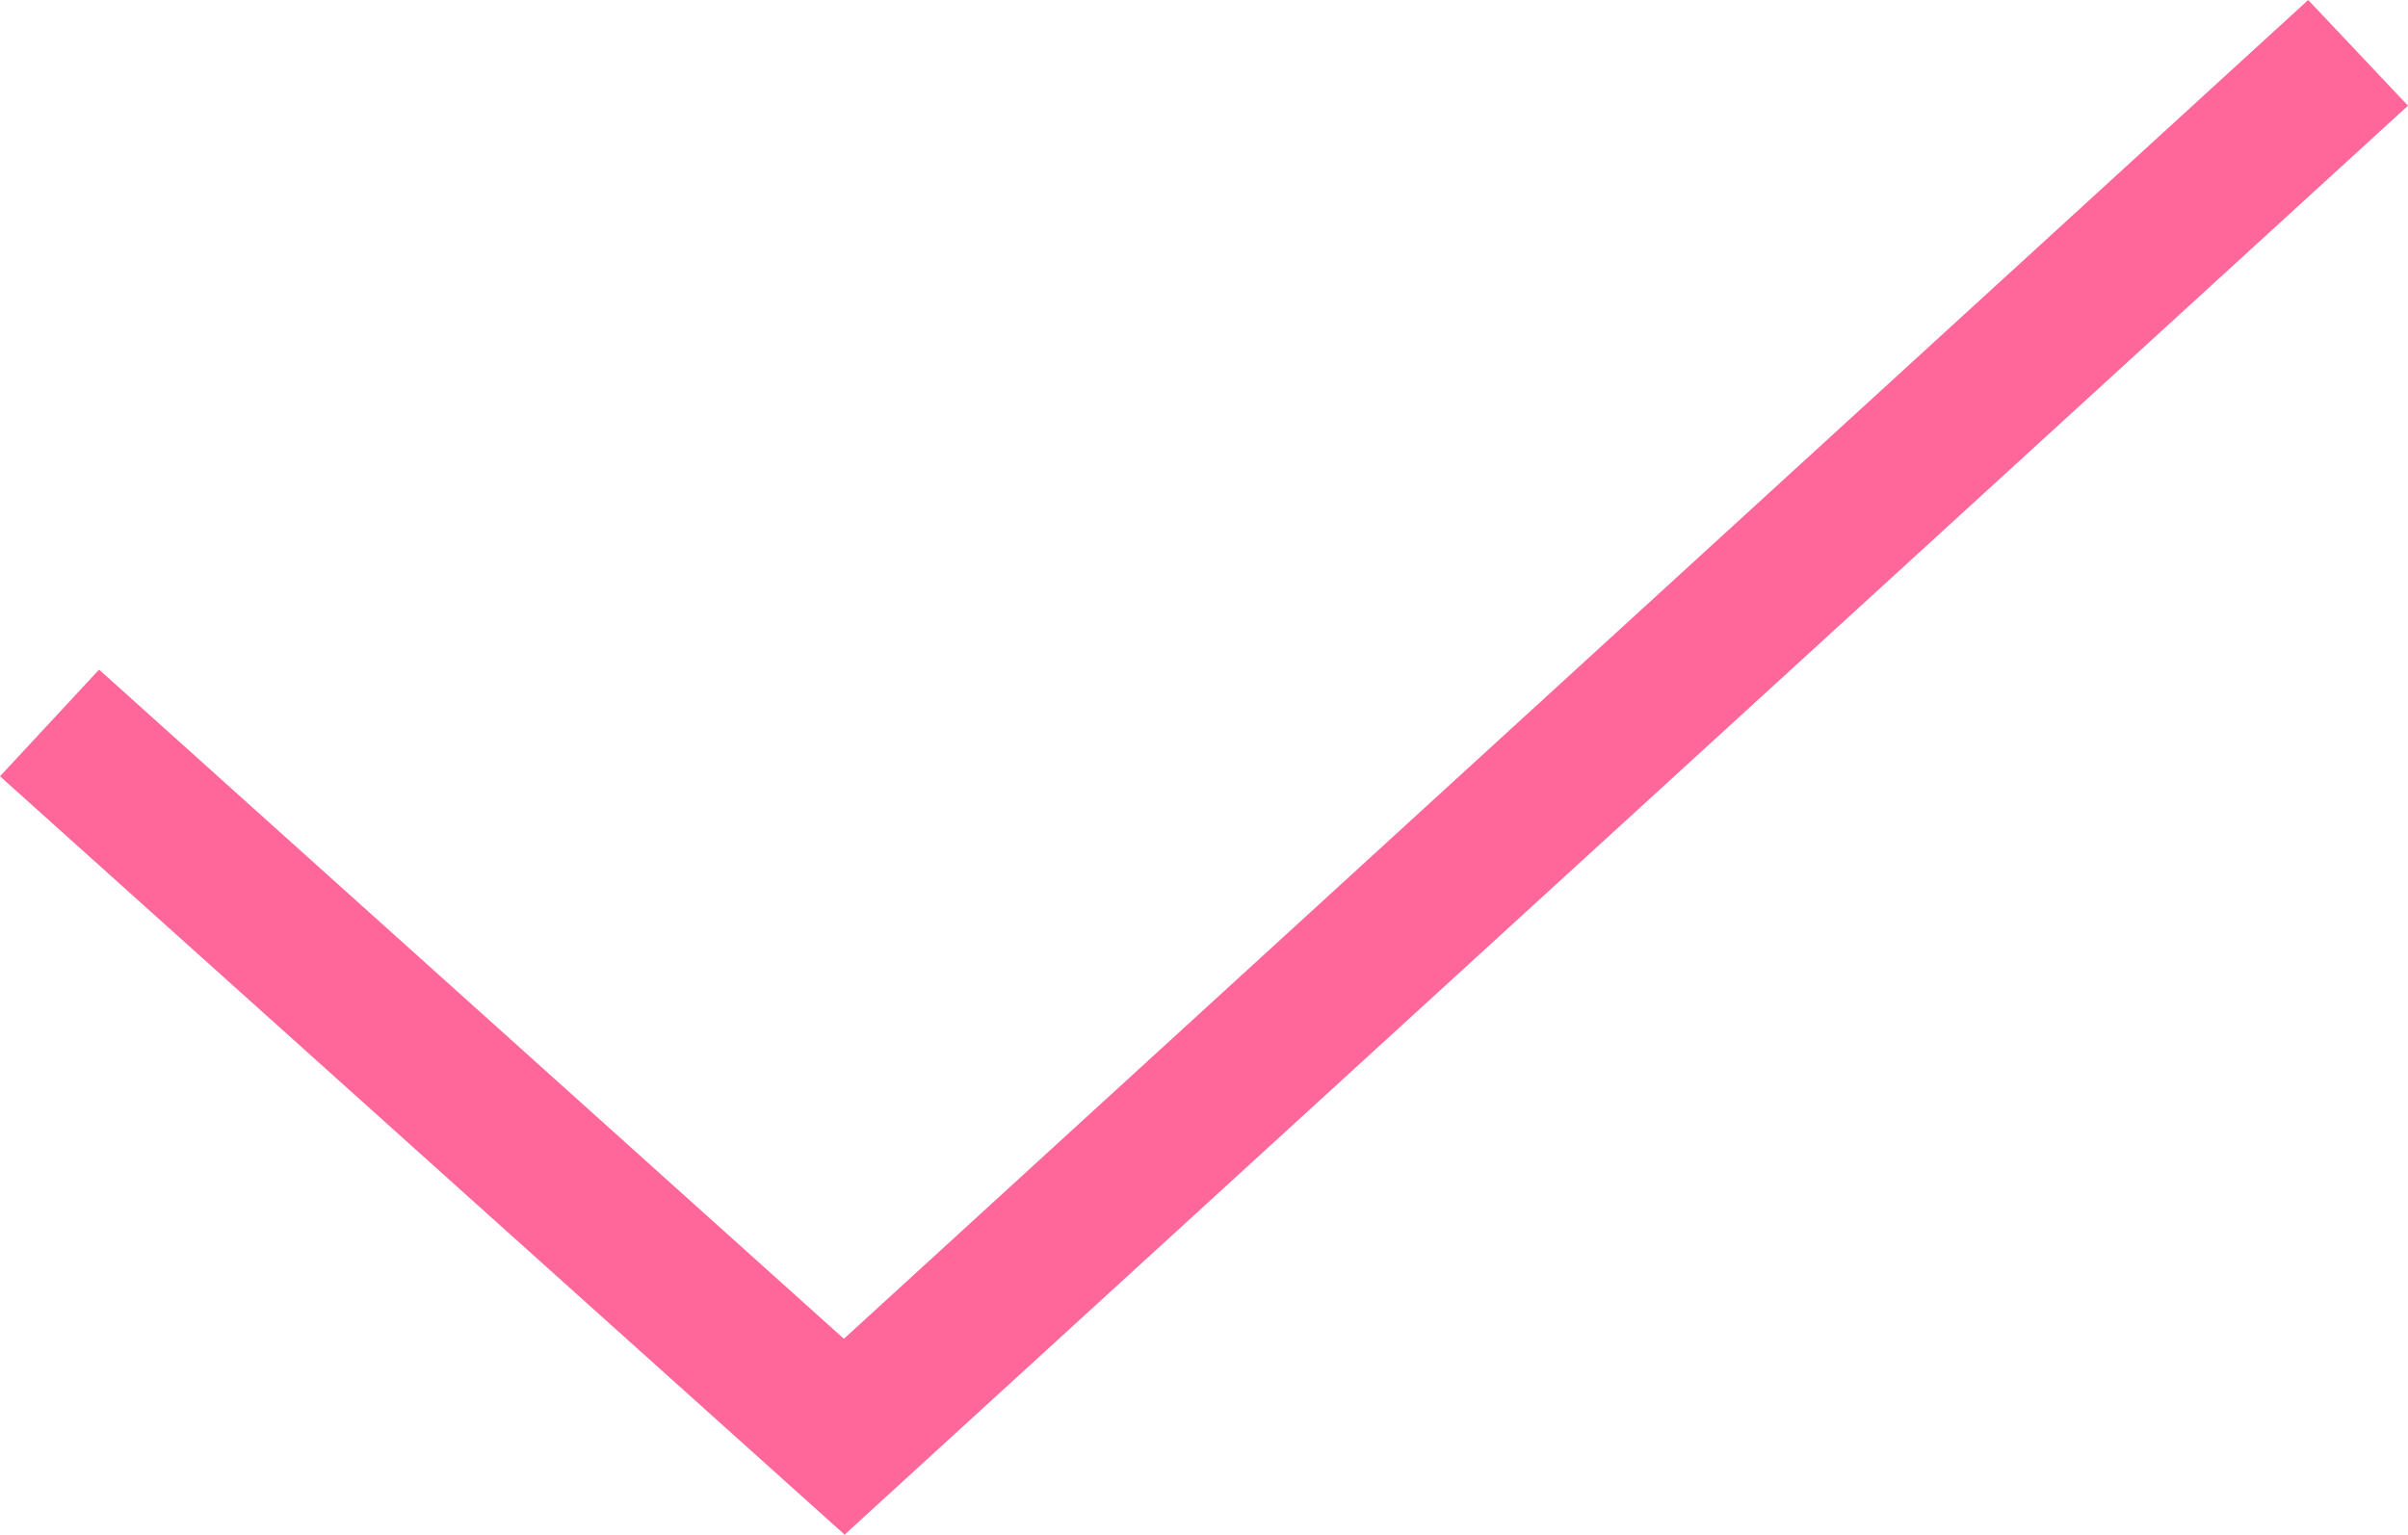
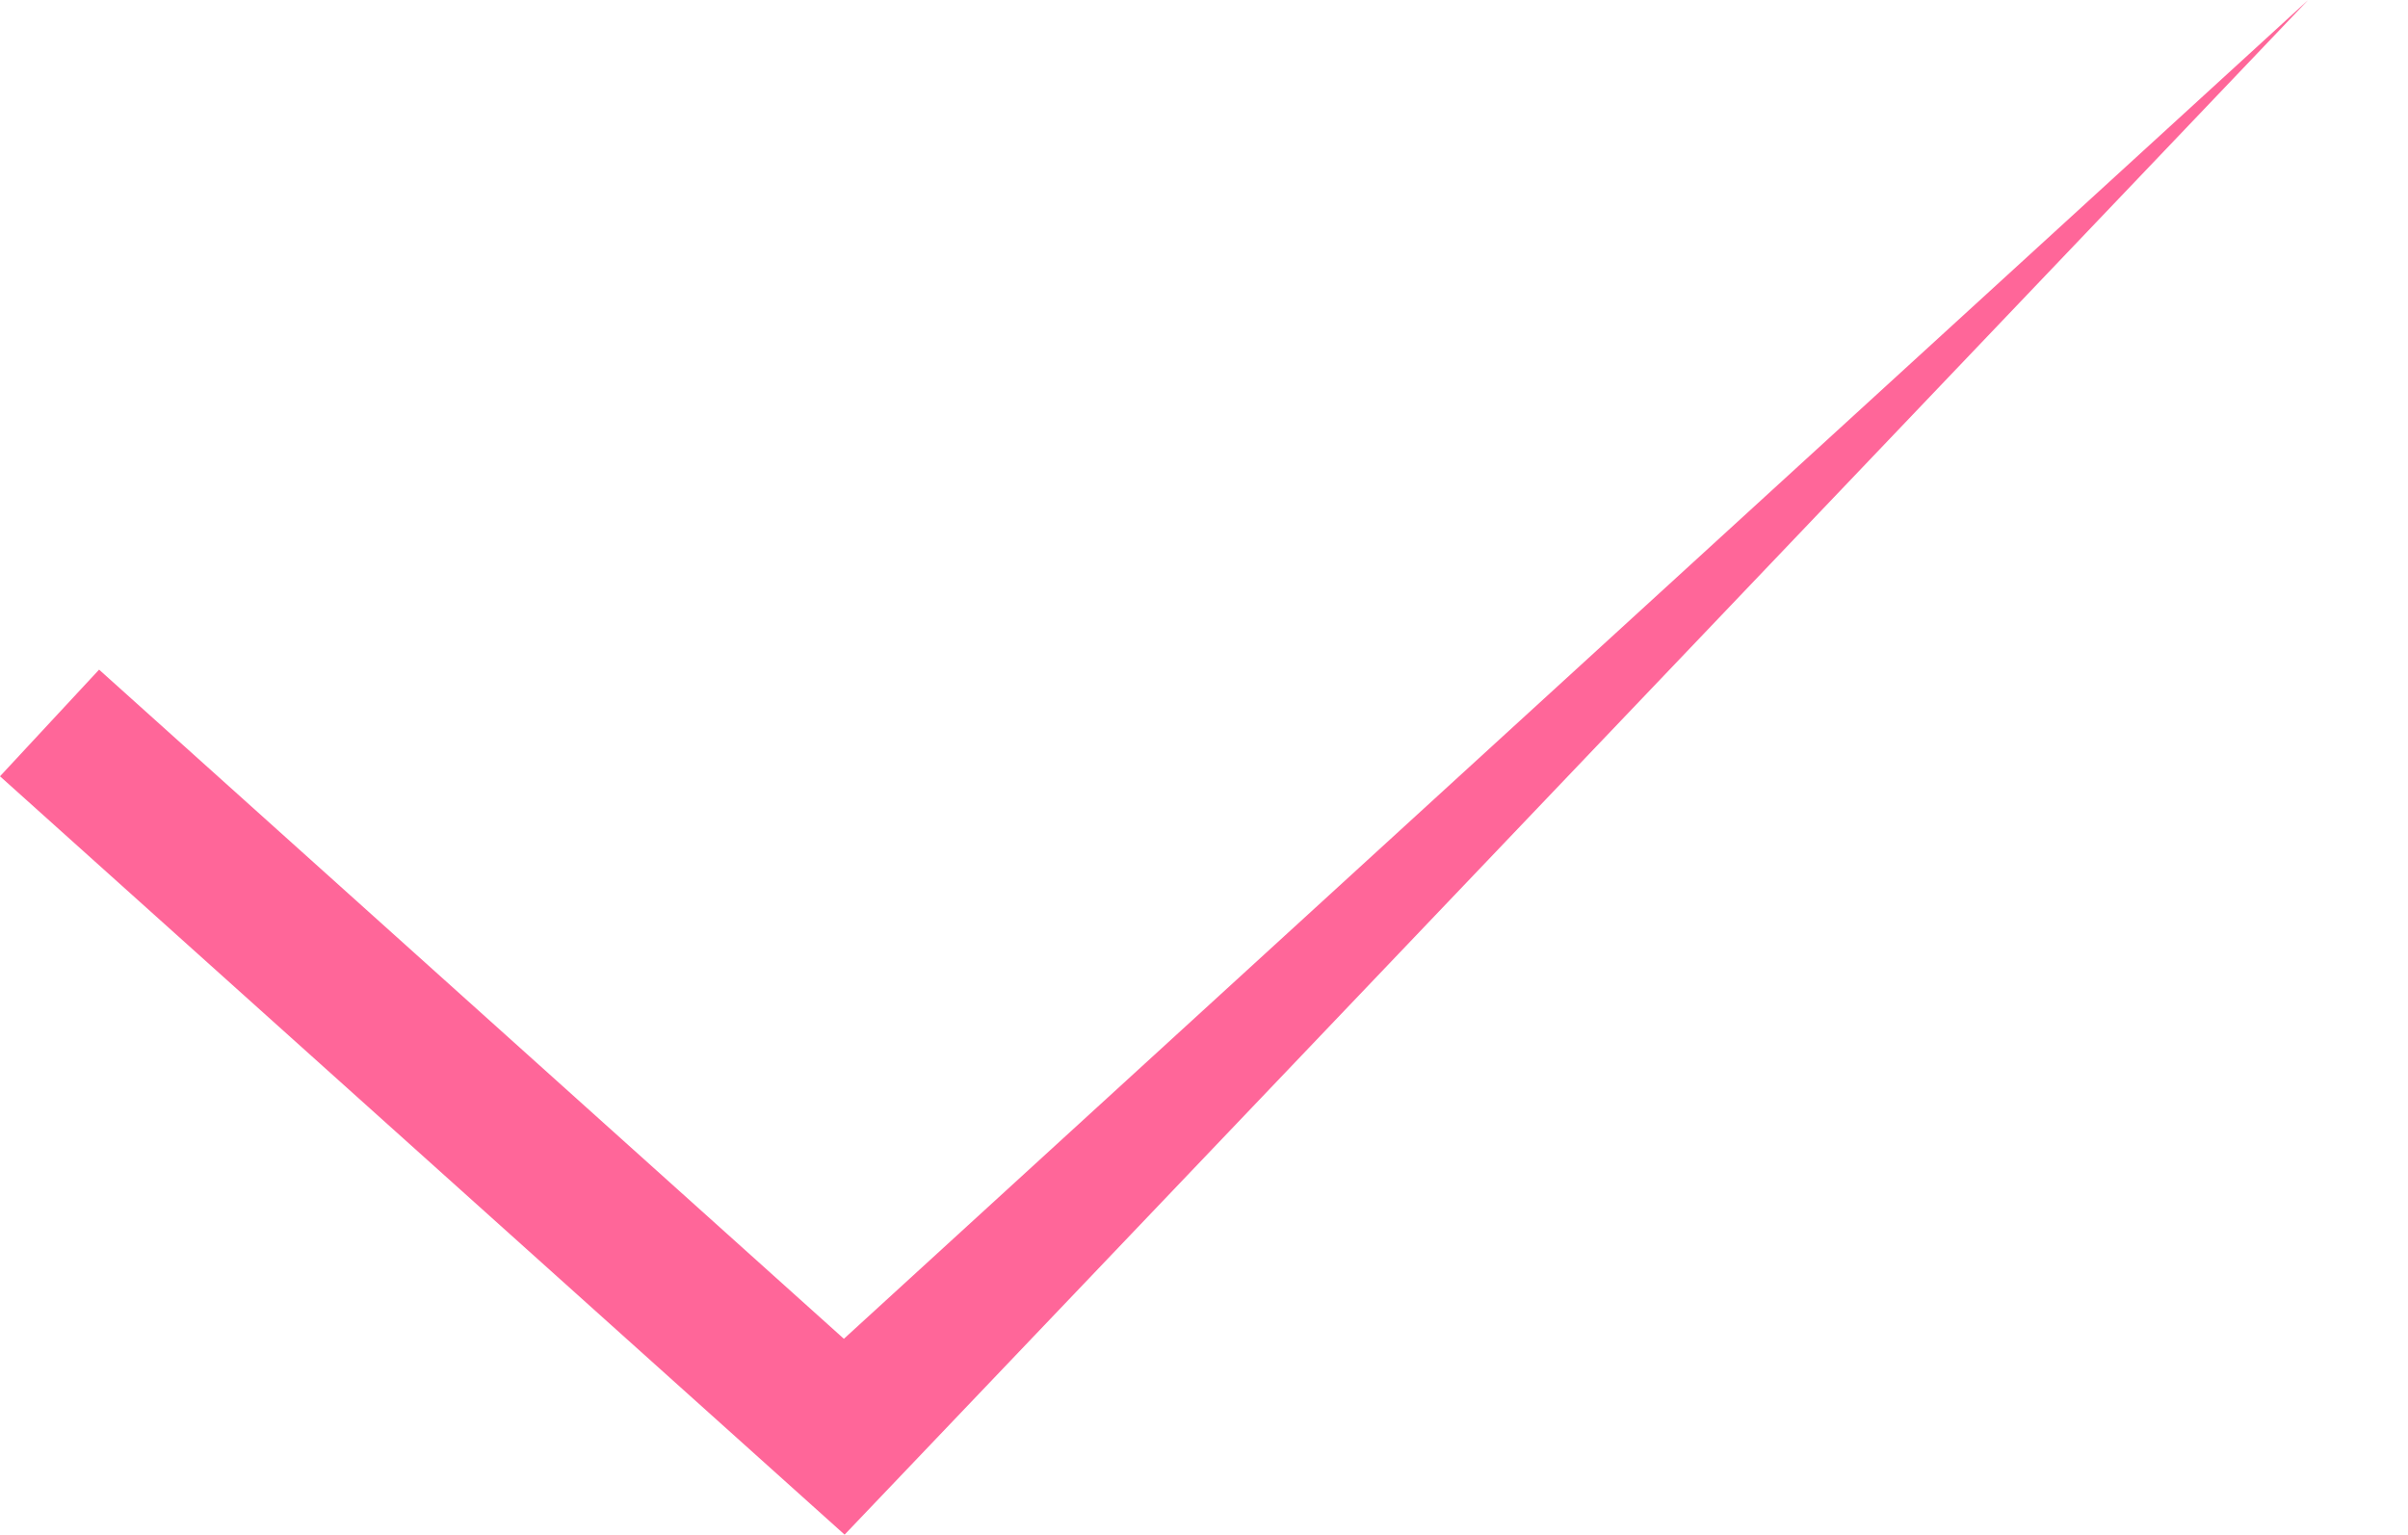
<svg xmlns="http://www.w3.org/2000/svg" width="20" height="12.753" viewBox="0 0 20 12.753">
  <g id="icon_check" data-name="icon/check" transform="translate(0 -4)">
-     <path id="Fill_1" data-name="Fill 1" d="M19.171,0,7.009,11.122.823,5.563,0,6.449l7.015,6.3L20,.878Z" transform="translate(0 4)" fill="#f69" />
+     <path id="Fill_1" data-name="Fill 1" d="M19.171,0,7.009,11.122.823,5.563,0,6.449l7.015,6.3Z" transform="translate(0 4)" fill="#f69" />
  </g>
</svg>